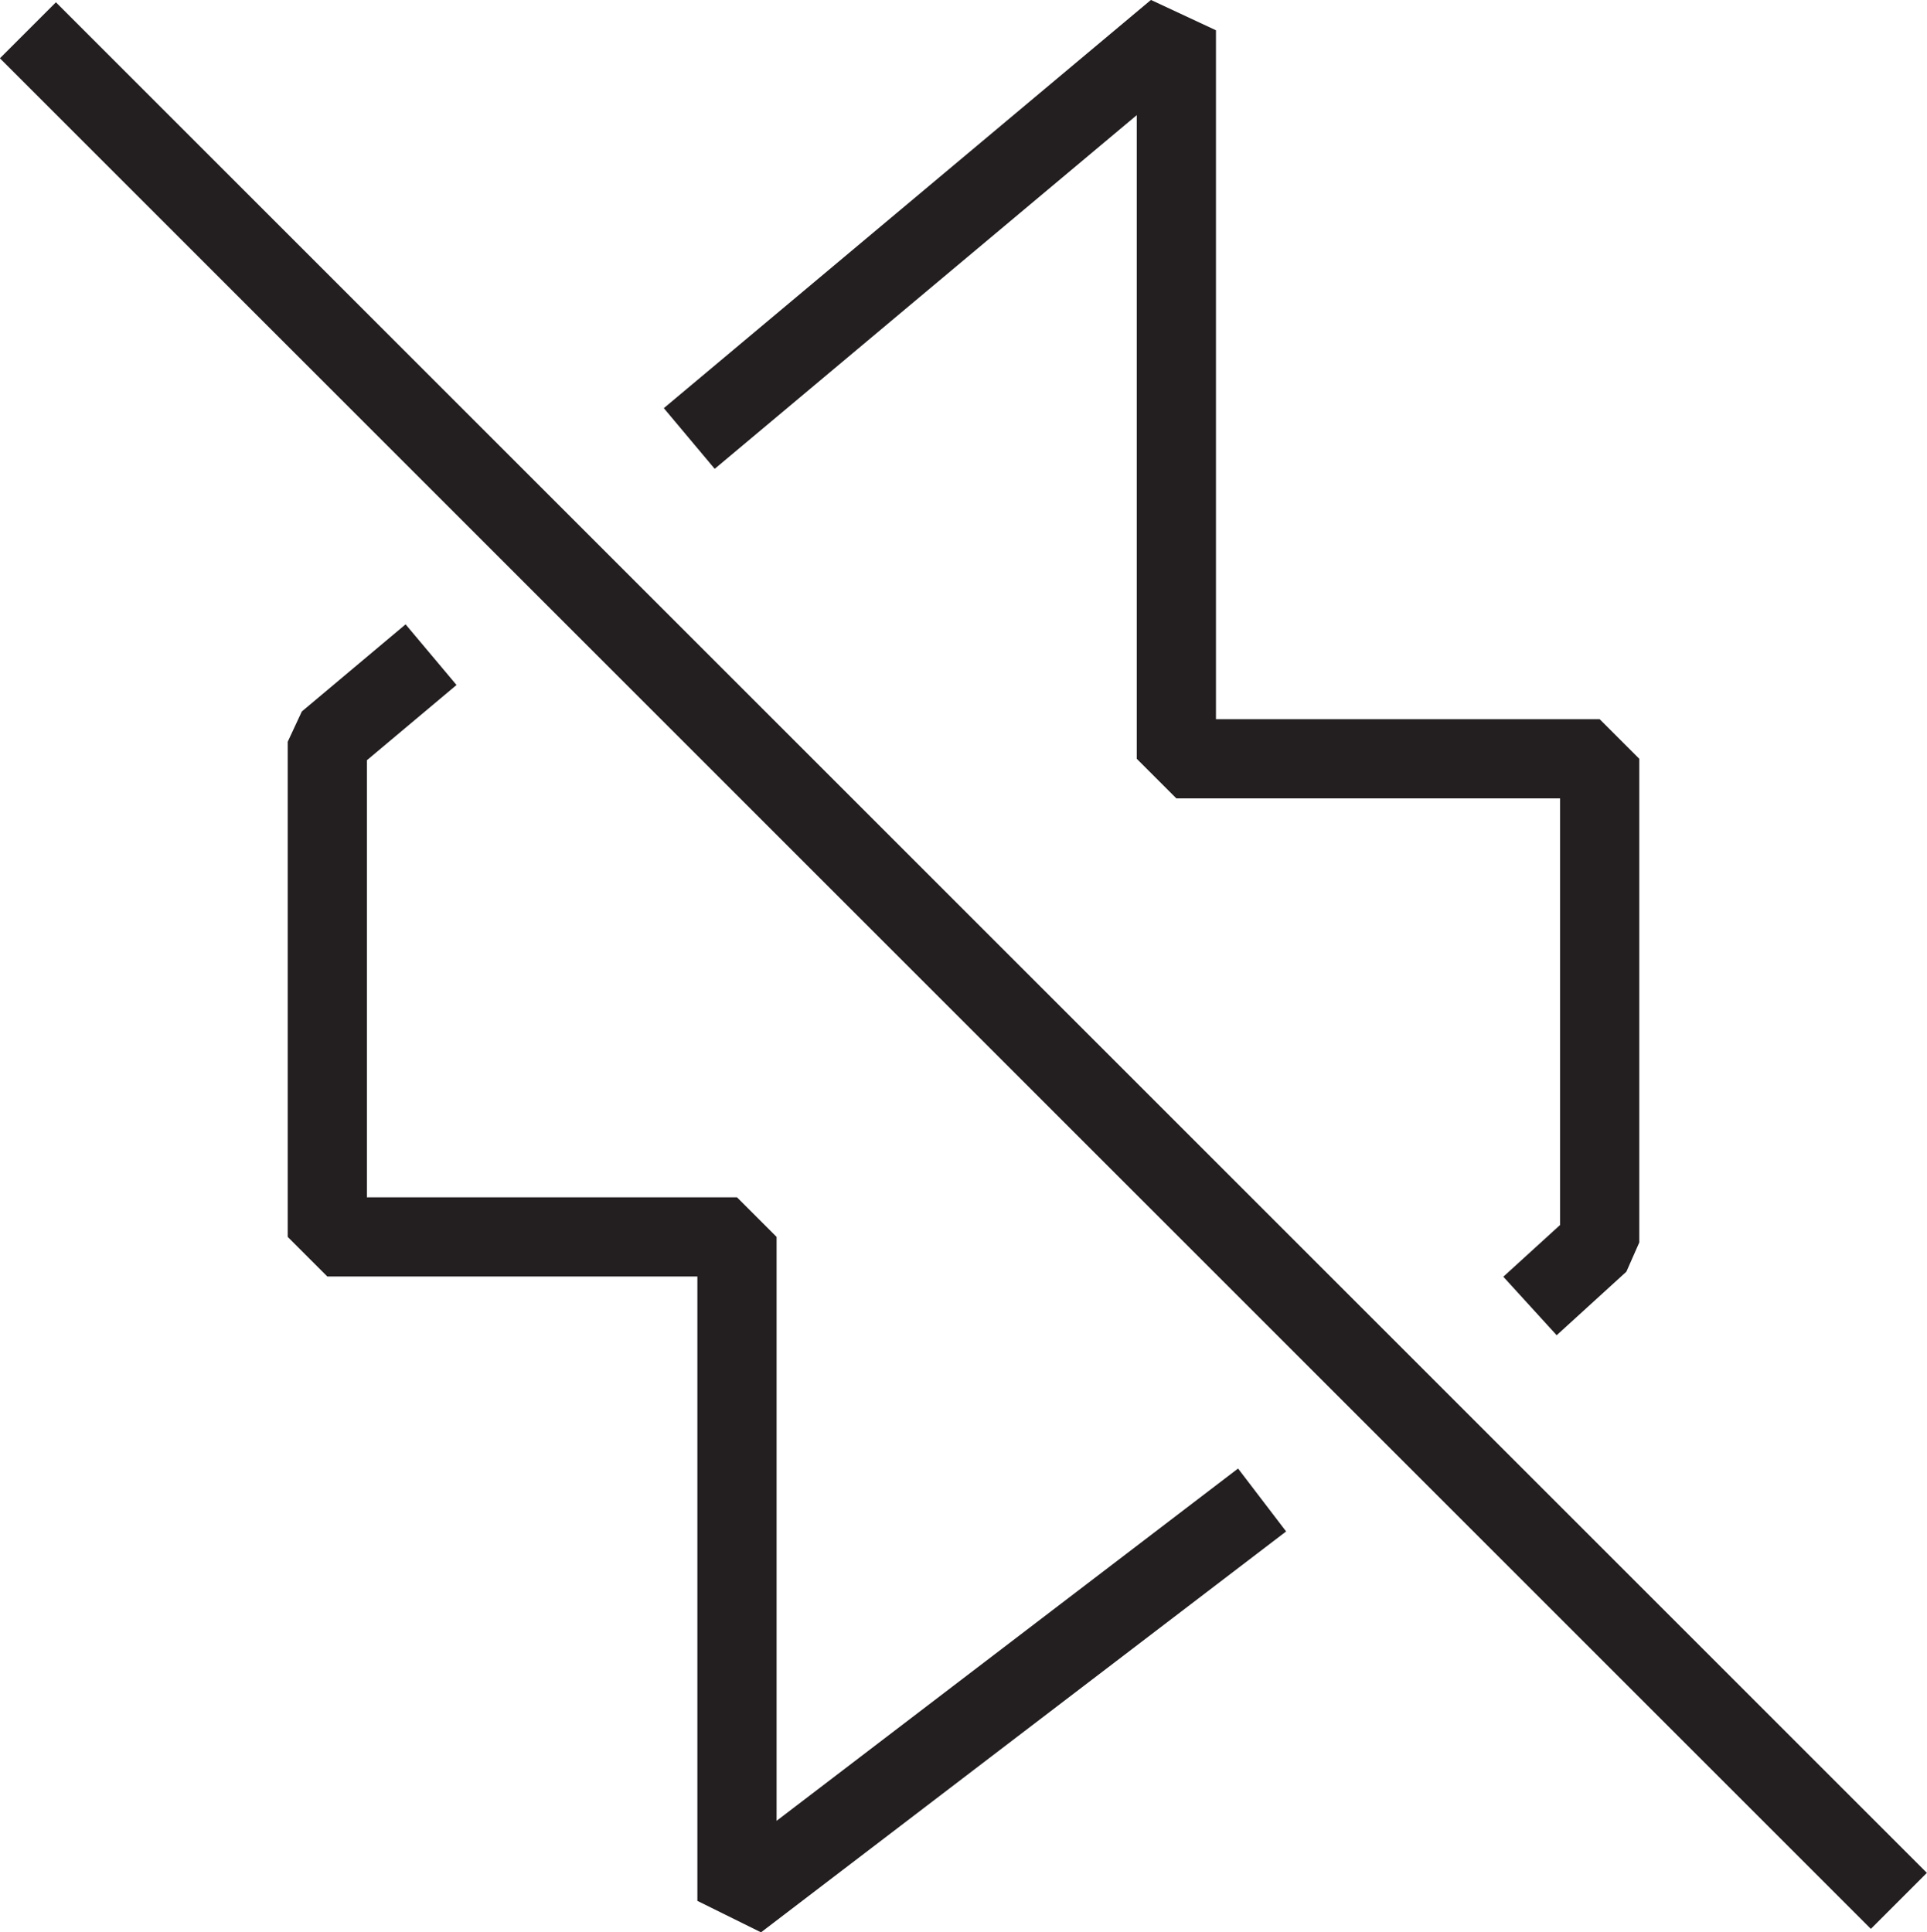
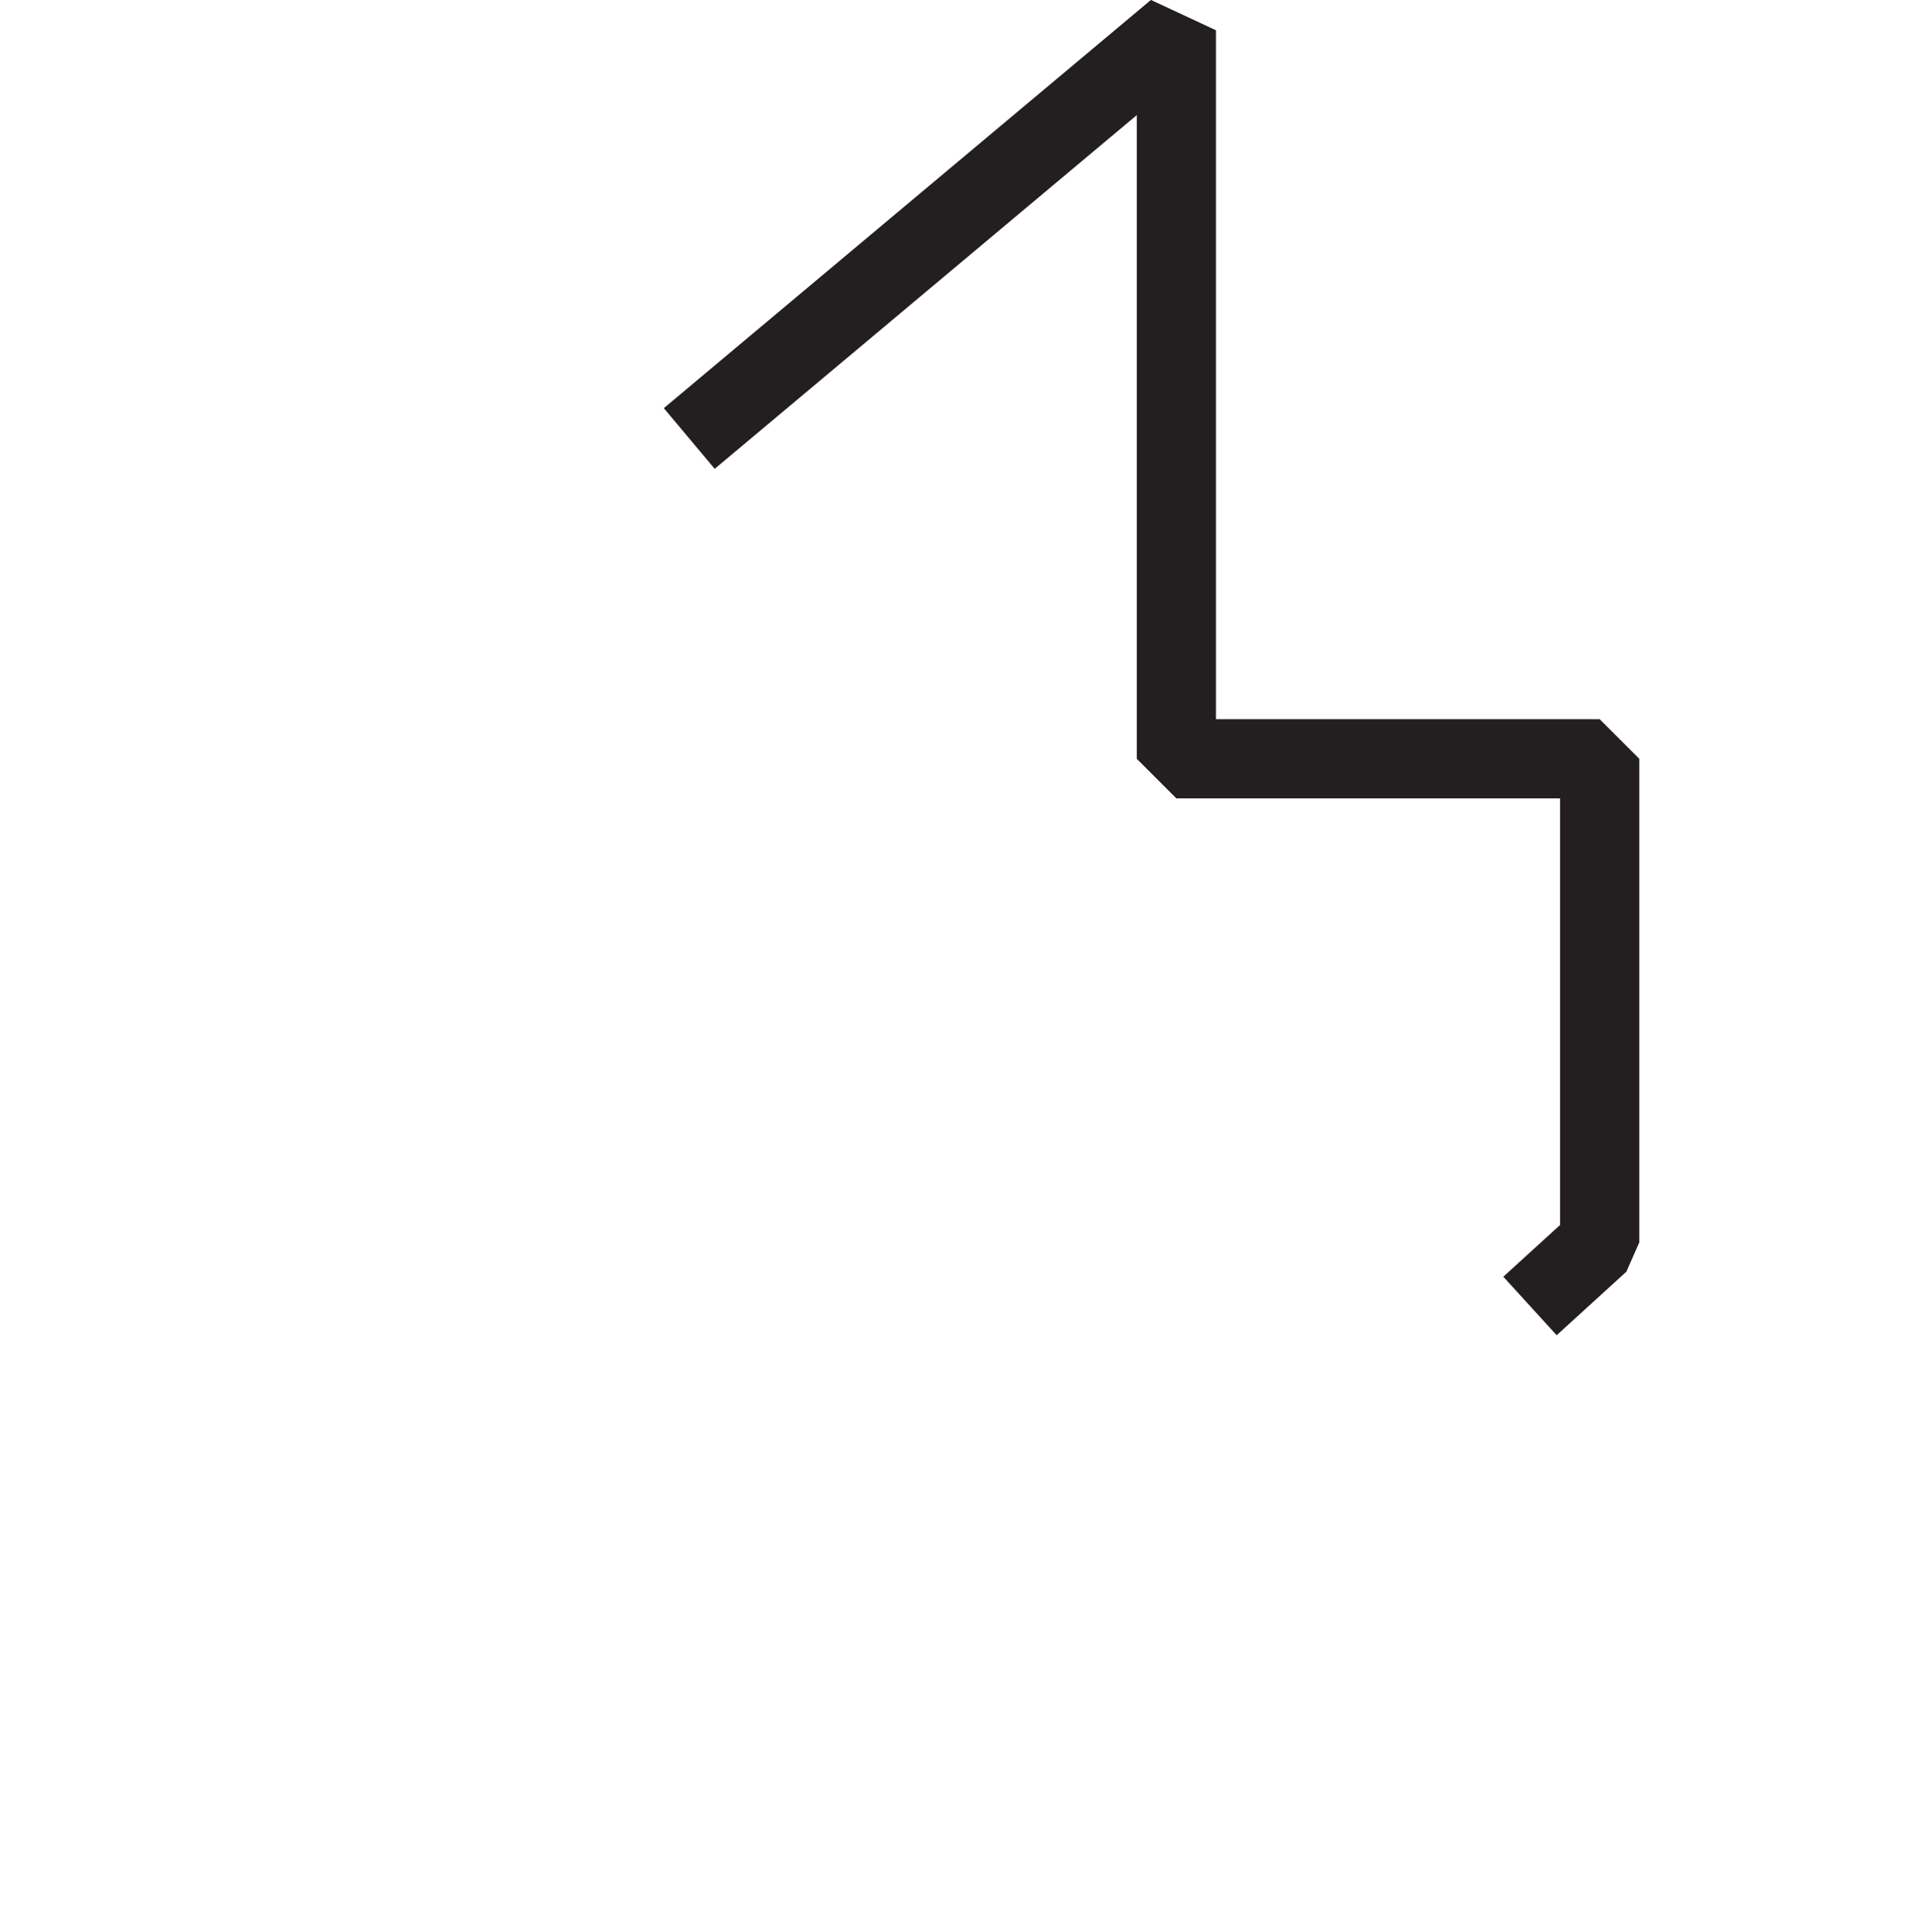
<svg xmlns="http://www.w3.org/2000/svg" id="Layer_2" data-name="Layer 2" viewBox="0 0 97.32 97.61">
  <defs>
    <style>
      .cls-1 {
        fill: none;
        stroke: #231f20;
        stroke-linejoin: bevel;
        stroke-width: 4px;
      }
    </style>
  </defs>
  <g id="PICTOGRAMS">
    <g>
-       <line class="cls-1" x1="95.9" y1="96.02" x2="1.41" y2="1.53" />
-       <polyline class="cls-1" points="21.77 33.07 16.53 37.47 16.53 62.48 37.22 62.48 37.22 96.02 63.74 75.77" />
      <polyline class="cls-1" points="77.27 65.97 80.79 62.76 80.79 38.33 59.41 38.33 59.41 1.53 34.81 22.15" />
    </g>
  </g>
</svg>